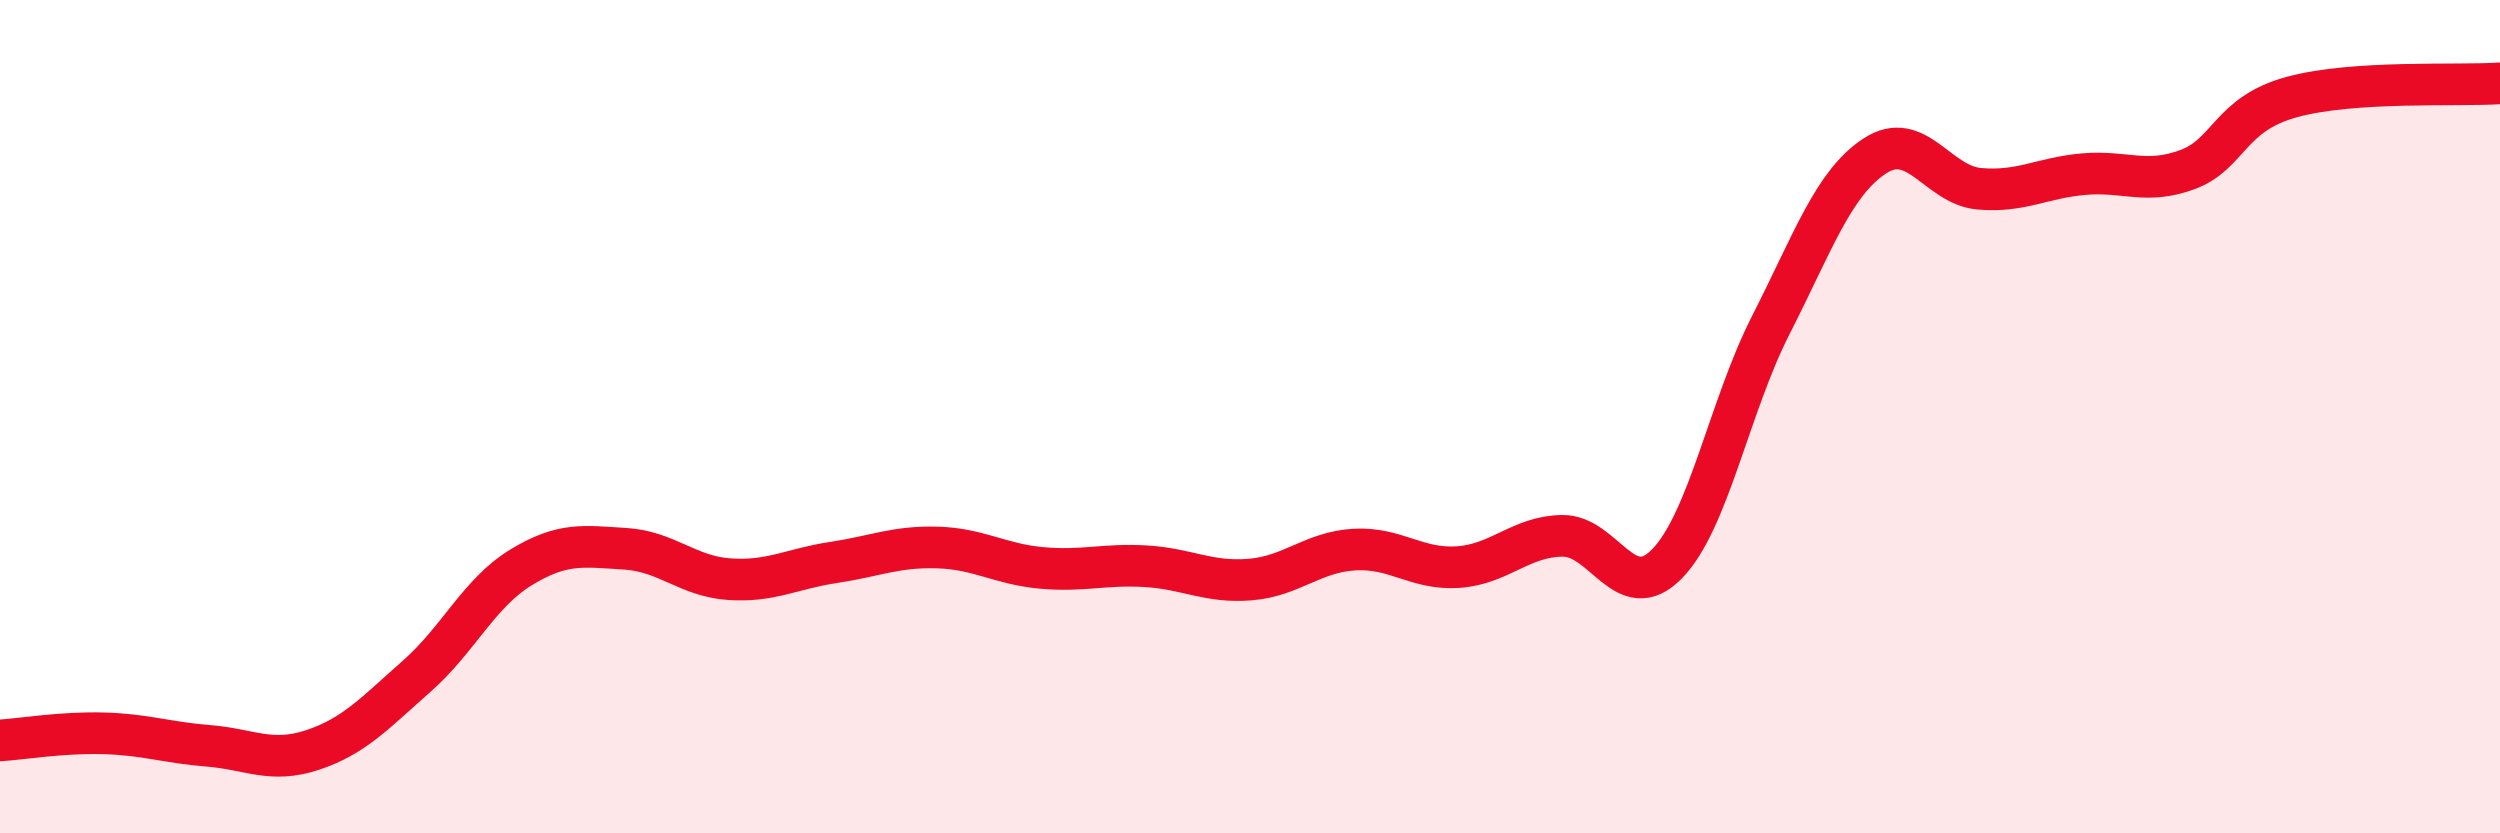
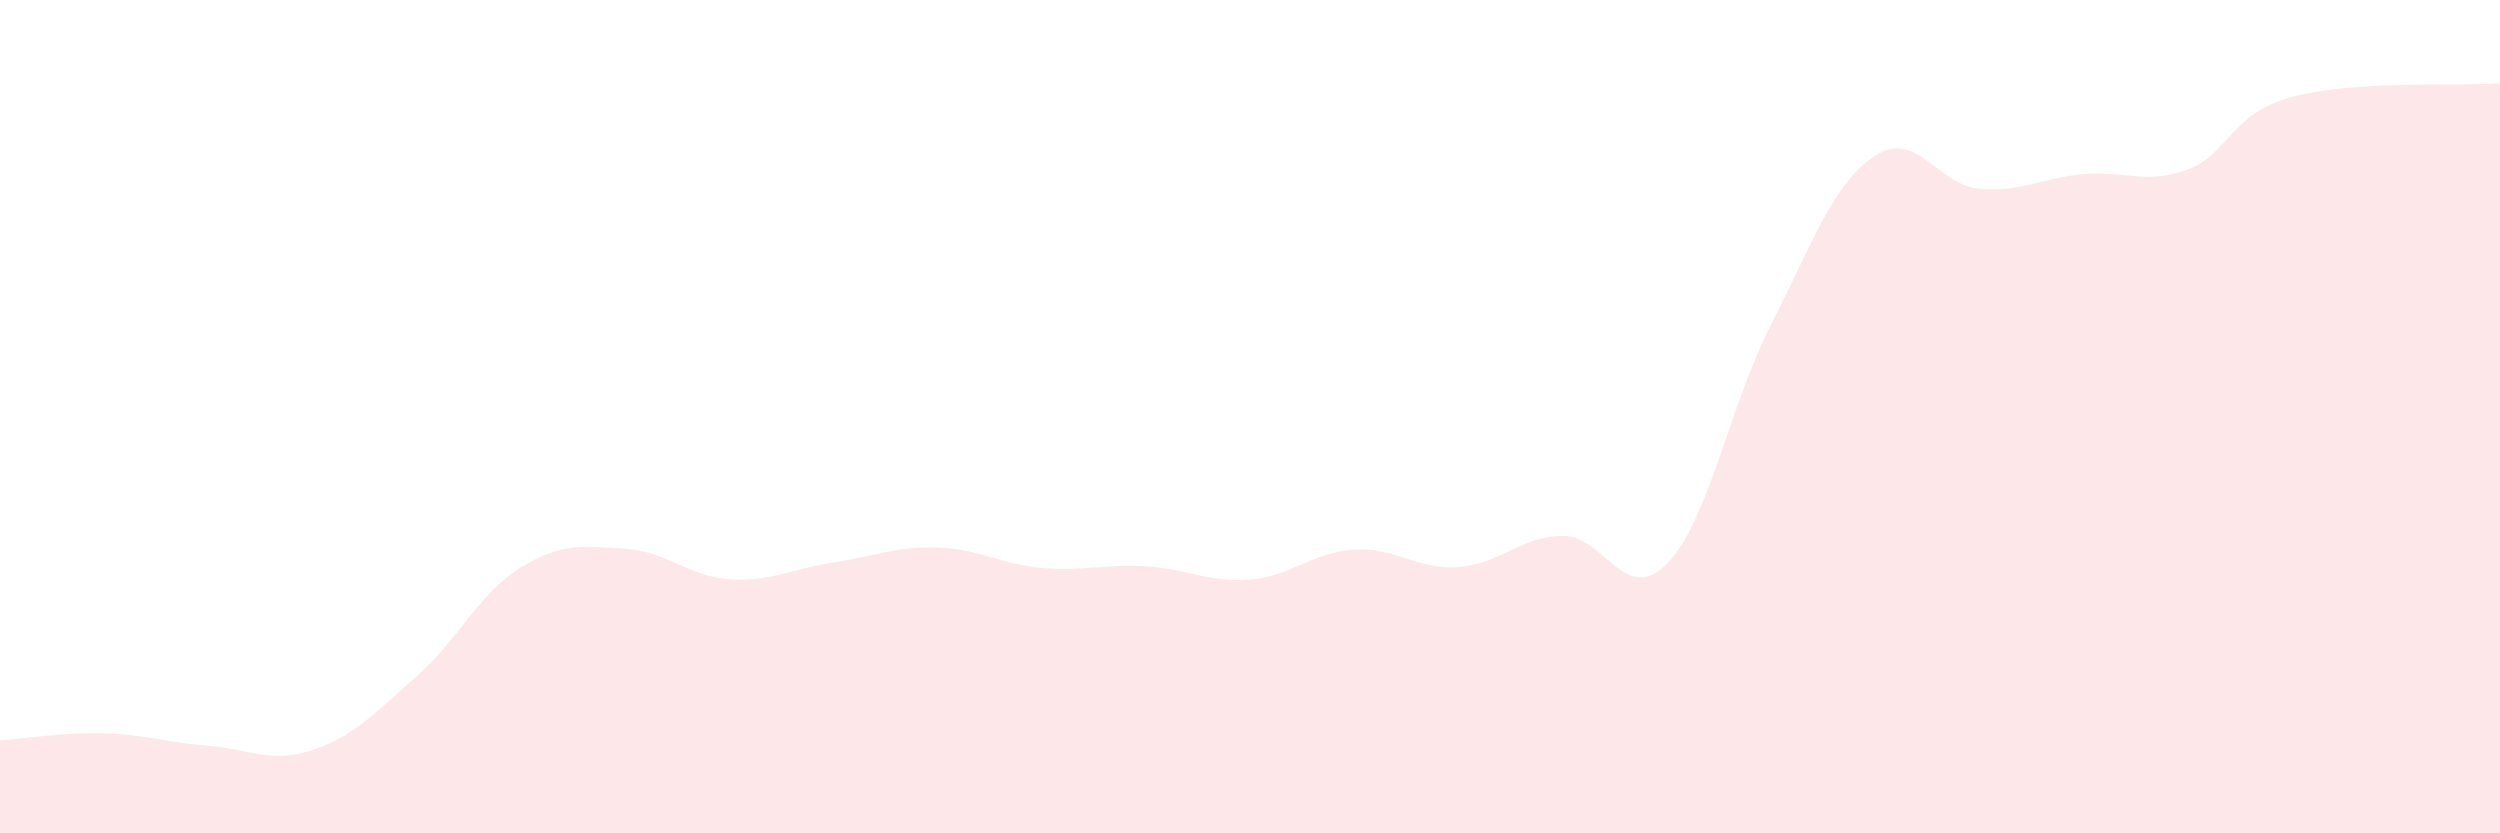
<svg xmlns="http://www.w3.org/2000/svg" width="60" height="20" viewBox="0 0 60 20">
  <path d="M 0,17.77 C 0.5,17.74 1.5,17.57 2.5,17.6 C 3.5,17.63 4,17.82 5,17.9 C 6,17.98 6.5,18.33 7.5,18 C 8.5,17.67 9,17.11 10,16.23 C 11,15.35 11.5,14.23 12.5,13.62 C 13.5,13.01 14,13.11 15,13.17 C 16,13.23 16.5,13.83 17.5,13.9 C 18.5,13.97 19,13.65 20,13.5 C 21,13.35 21.5,13.11 22.5,13.14 C 23.5,13.17 24,13.54 25,13.63 C 26,13.72 26.5,13.53 27.5,13.59 C 28.5,13.65 29,13.99 30,13.91 C 31,13.83 31.5,13.25 32.5,13.19 C 33.5,13.13 34,13.68 35,13.61 C 36,13.54 36.5,12.87 37.5,12.86 C 38.5,12.85 39,14.55 40,13.54 C 41,12.53 41.5,9.76 42.5,7.8 C 43.5,5.84 44,4.39 45,3.74 C 46,3.09 46.5,4.44 47.5,4.53 C 48.5,4.62 49,4.27 50,4.18 C 51,4.09 51.5,4.44 52.5,4.07 C 53.5,3.7 53.5,2.74 55,2.33 C 56.5,1.92 59,2.07 60,2L60 20L0 20Z" fill="#EB0A25" opacity="0.1" stroke-linecap="round" stroke-linejoin="round" />
-   <path d="M 0,17.77 C 0.5,17.74 1.5,17.57 2.5,17.6 C 3.5,17.63 4,17.82 5,17.9 C 6,17.98 6.5,18.33 7.5,18 C 8.5,17.67 9,17.11 10,16.23 C 11,15.35 11.5,14.23 12.5,13.62 C 13.5,13.01 14,13.11 15,13.17 C 16,13.23 16.5,13.83 17.5,13.9 C 18.5,13.97 19,13.65 20,13.5 C 21,13.35 21.5,13.11 22.5,13.14 C 23.5,13.17 24,13.54 25,13.63 C 26,13.72 26.5,13.53 27.5,13.59 C 28.5,13.65 29,13.99 30,13.91 C 31,13.83 31.5,13.25 32.5,13.19 C 33.5,13.13 34,13.68 35,13.61 C 36,13.54 36.5,12.87 37.5,12.86 C 38.5,12.85 39,14.55 40,13.54 C 41,12.53 41.5,9.76 42.5,7.8 C 43.5,5.84 44,4.39 45,3.74 C 46,3.09 46.5,4.44 47.5,4.53 C 48.5,4.62 49,4.27 50,4.18 C 51,4.09 51.5,4.44 52.5,4.07 C 53.5,3.7 53.5,2.74 55,2.33 C 56.5,1.92 59,2.07 60,2" stroke="#EB0A25" stroke-width="1" fill="none" stroke-linecap="round" stroke-linejoin="round" />
</svg>